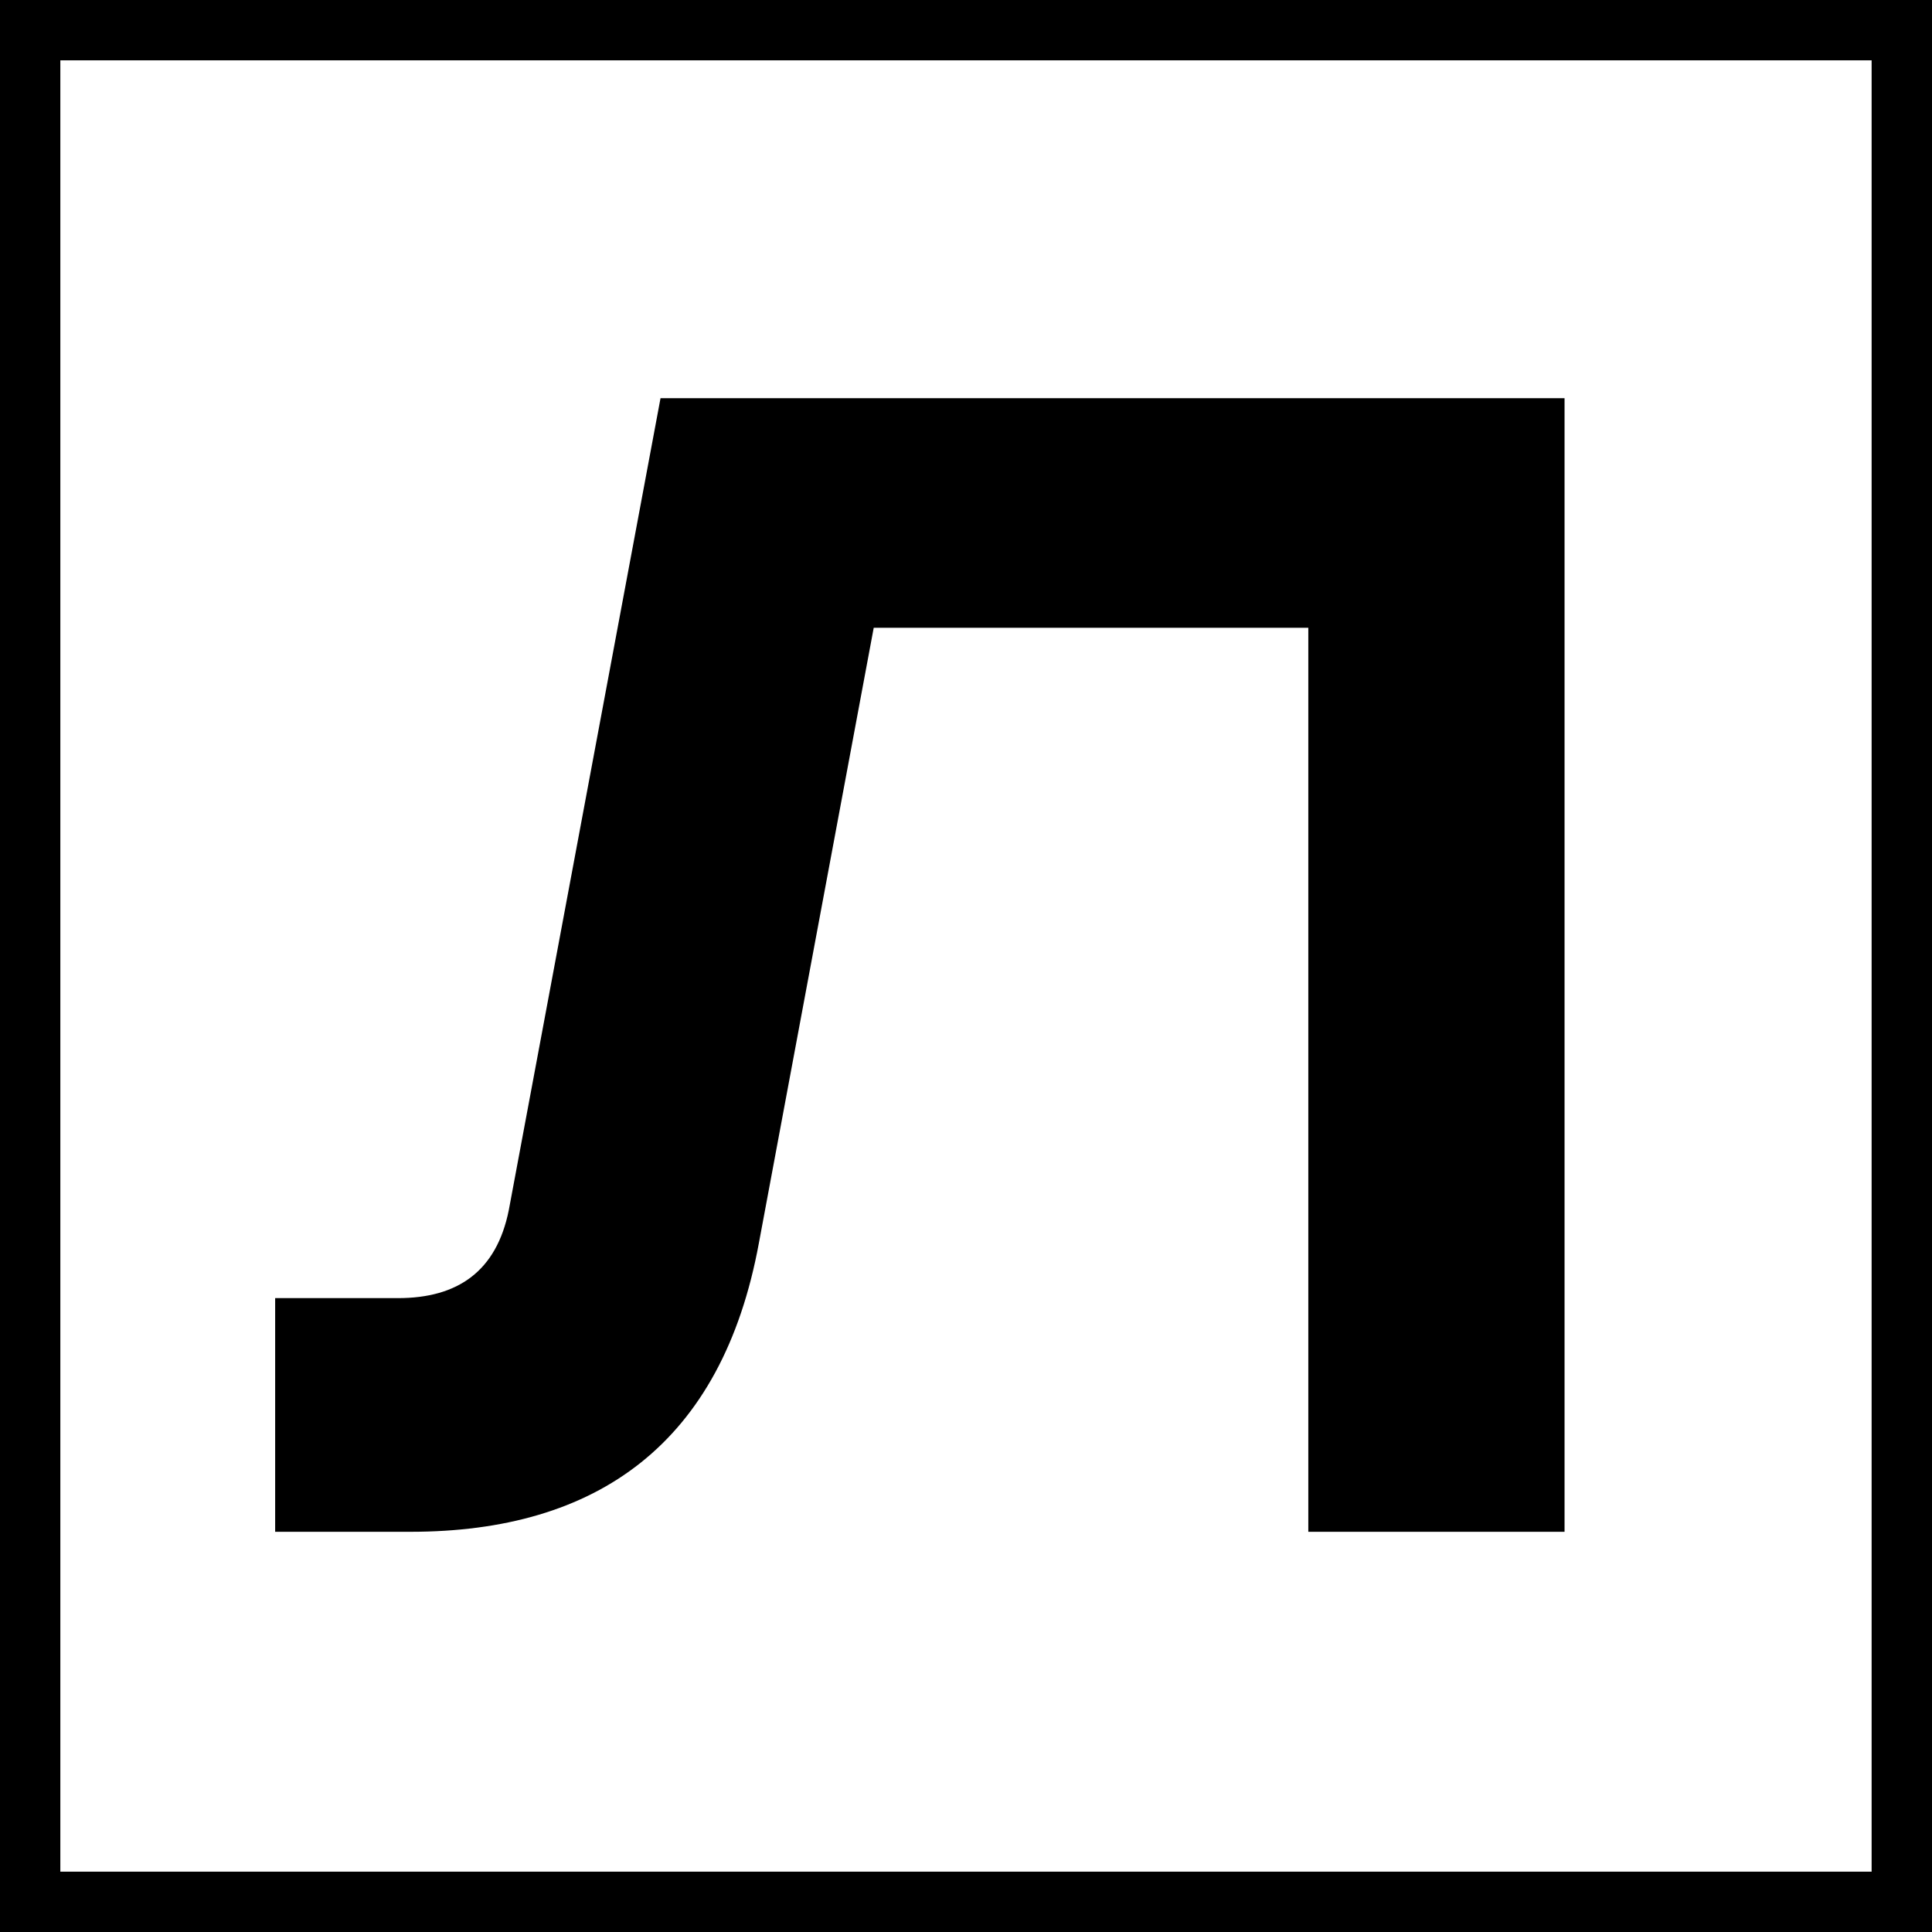
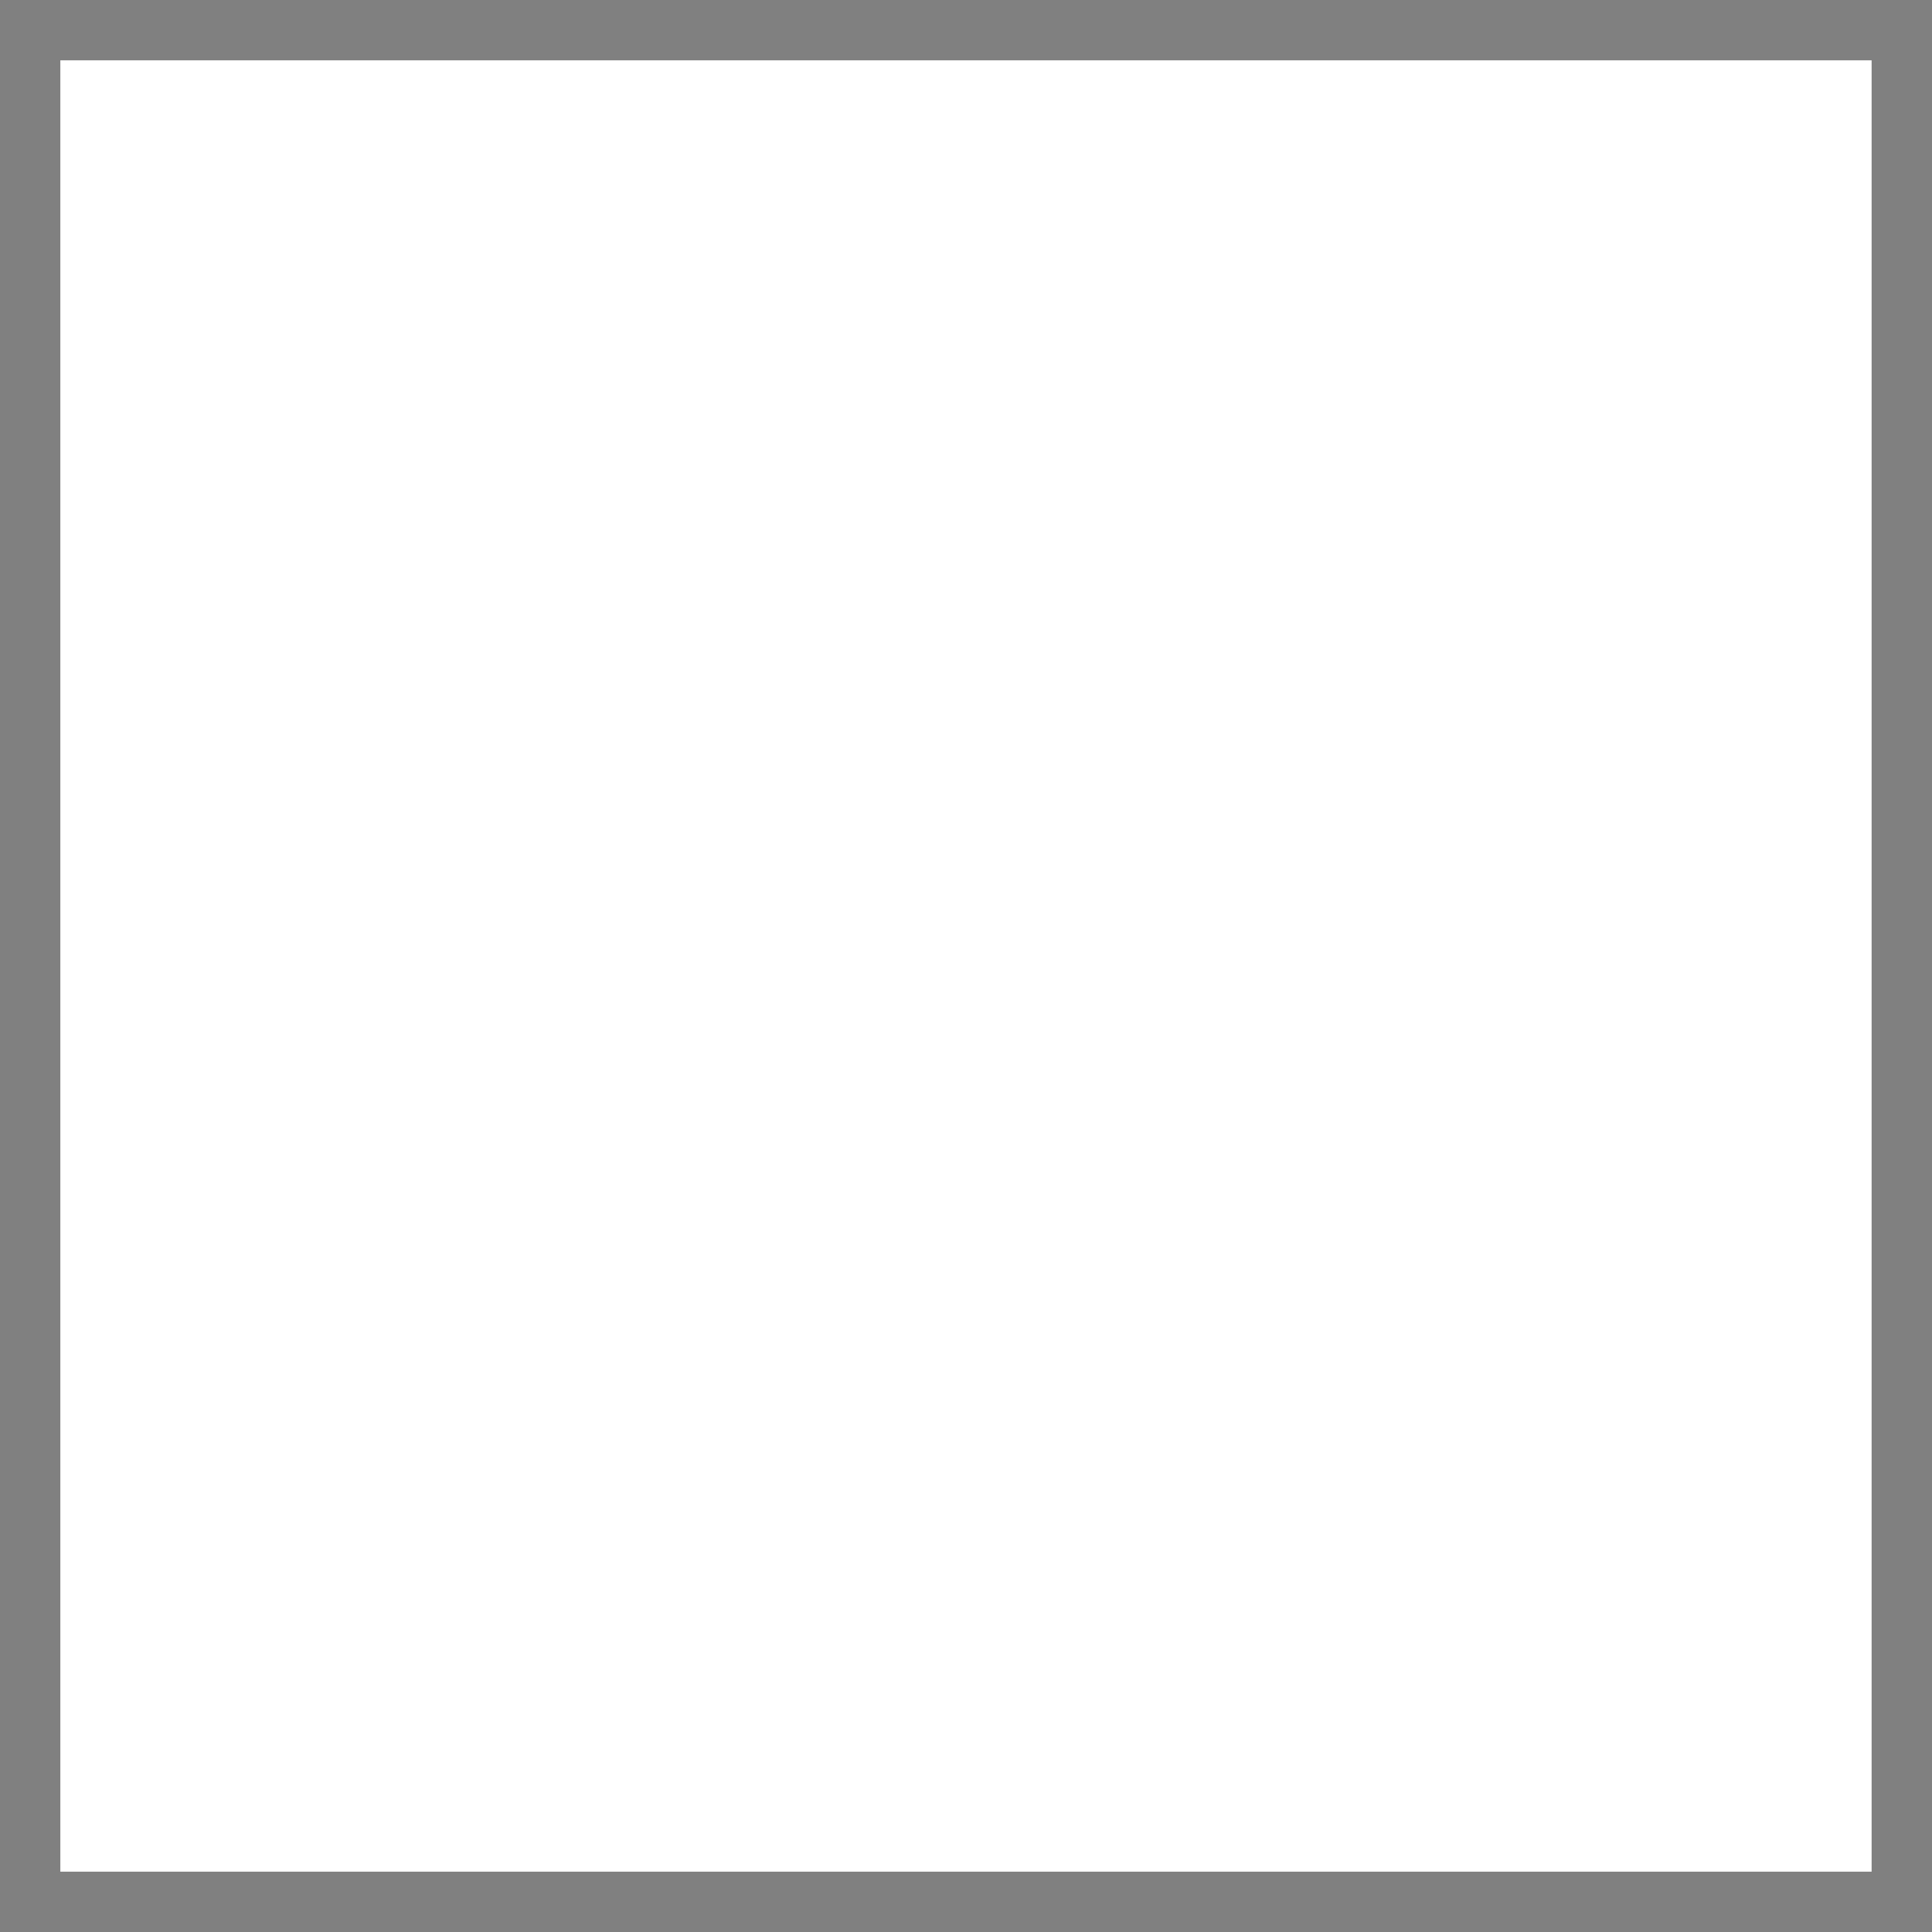
<svg xmlns="http://www.w3.org/2000/svg" xml:space="preserve" width="14.2mm" height="14.2mm" version="1.1" style="shape-rendering:geometricPrecision; text-rendering:geometricPrecision; image-rendering:optimizeQuality; fill-rule:evenodd; clip-rule:evenodd" viewBox="0 0 43225 43225">
  <rect x="0" y="0" width="43225" height="43225" fill="#808080" stroke="none" />
  <defs>
    <style type="text/css"> .fil0 {fill:black;fill-rule:nonzero} .fil1 {fill:white;fill-rule:nonzero} </style>
  </defs>
  <g id="Слой_x0020_1">
-     <polygon class="fil0" points="675,0 42550,0 43225,0 43225,675 43225,42550 43225,43225 42550,43225 675,43225 0,43225 0,42550 0,675 0,0 " />
    <polygon class="fil1" points="41874,1350 1350,1350 1350,41875 41874,41875 " />
-     <path class="fil0" d="M14778 8909l-3394 18162c-275,1375 -1147,1972 -2477,1972l-2751 0 0 5228 3027 0c4173,0 6971,-1971 7797,-6467l2568 -13759 9723 0 0 20226 5733 0 0 -25362 -20226 0z" />
  </g>
</svg>